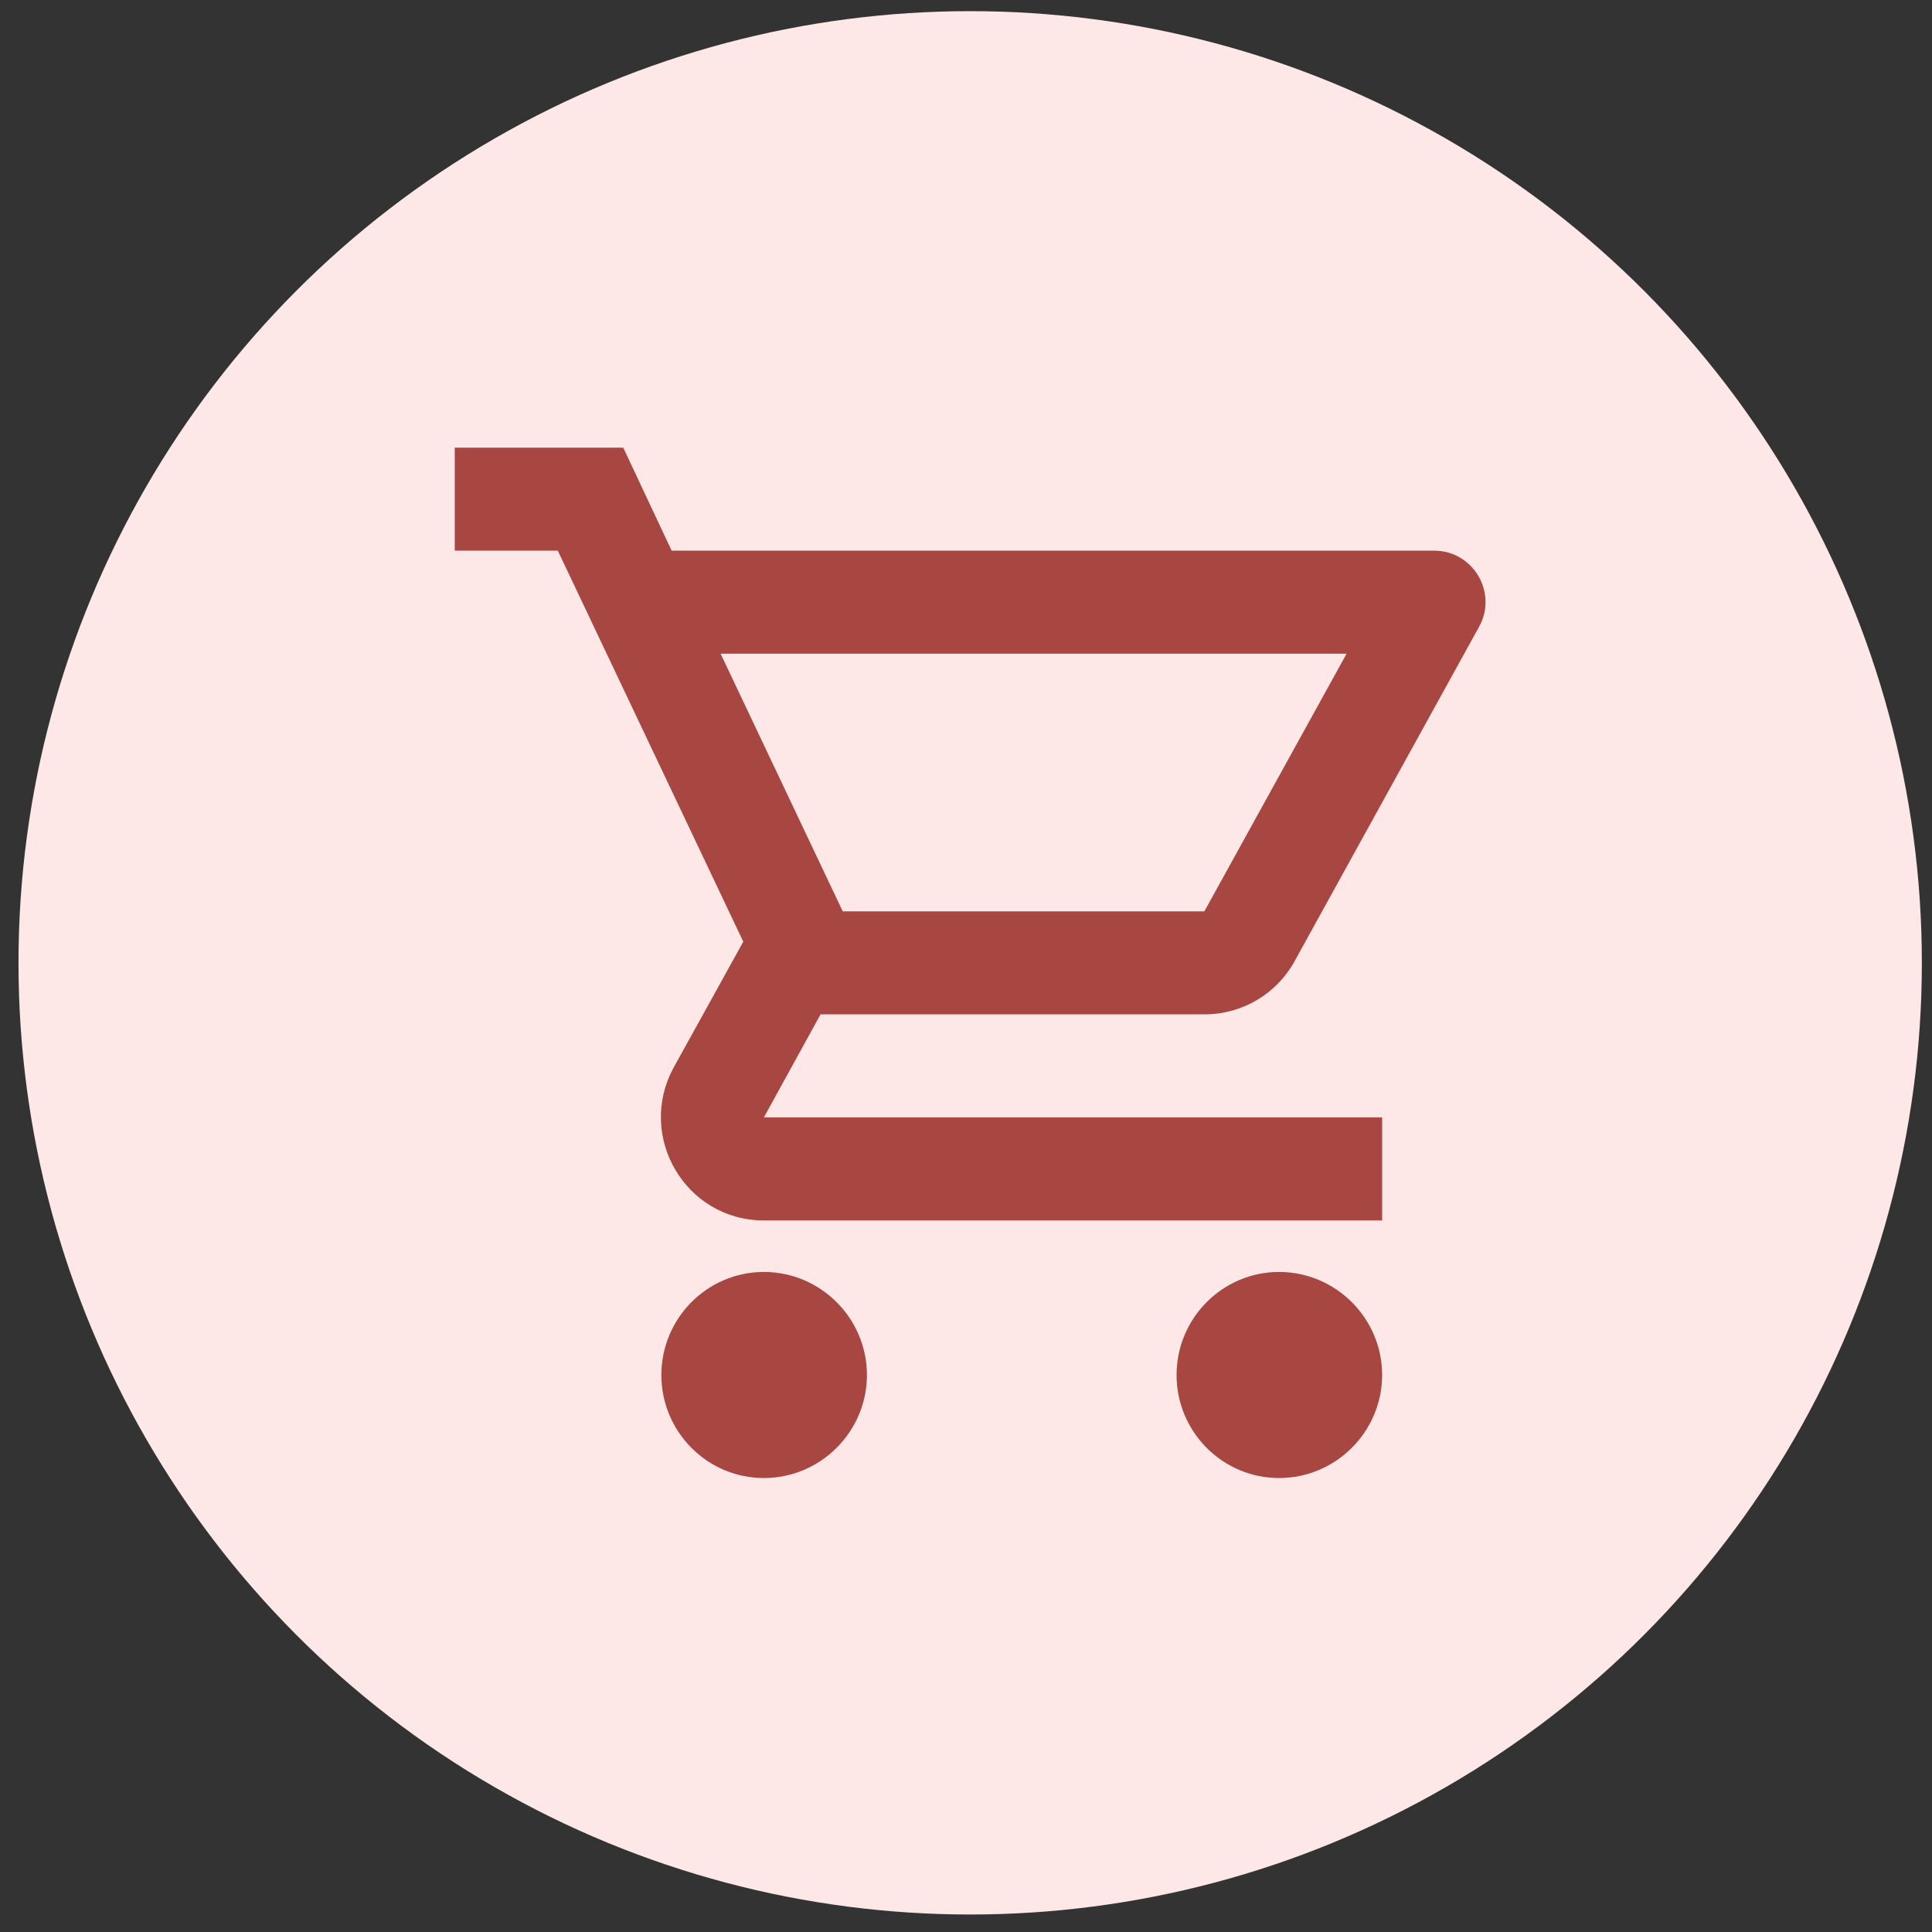
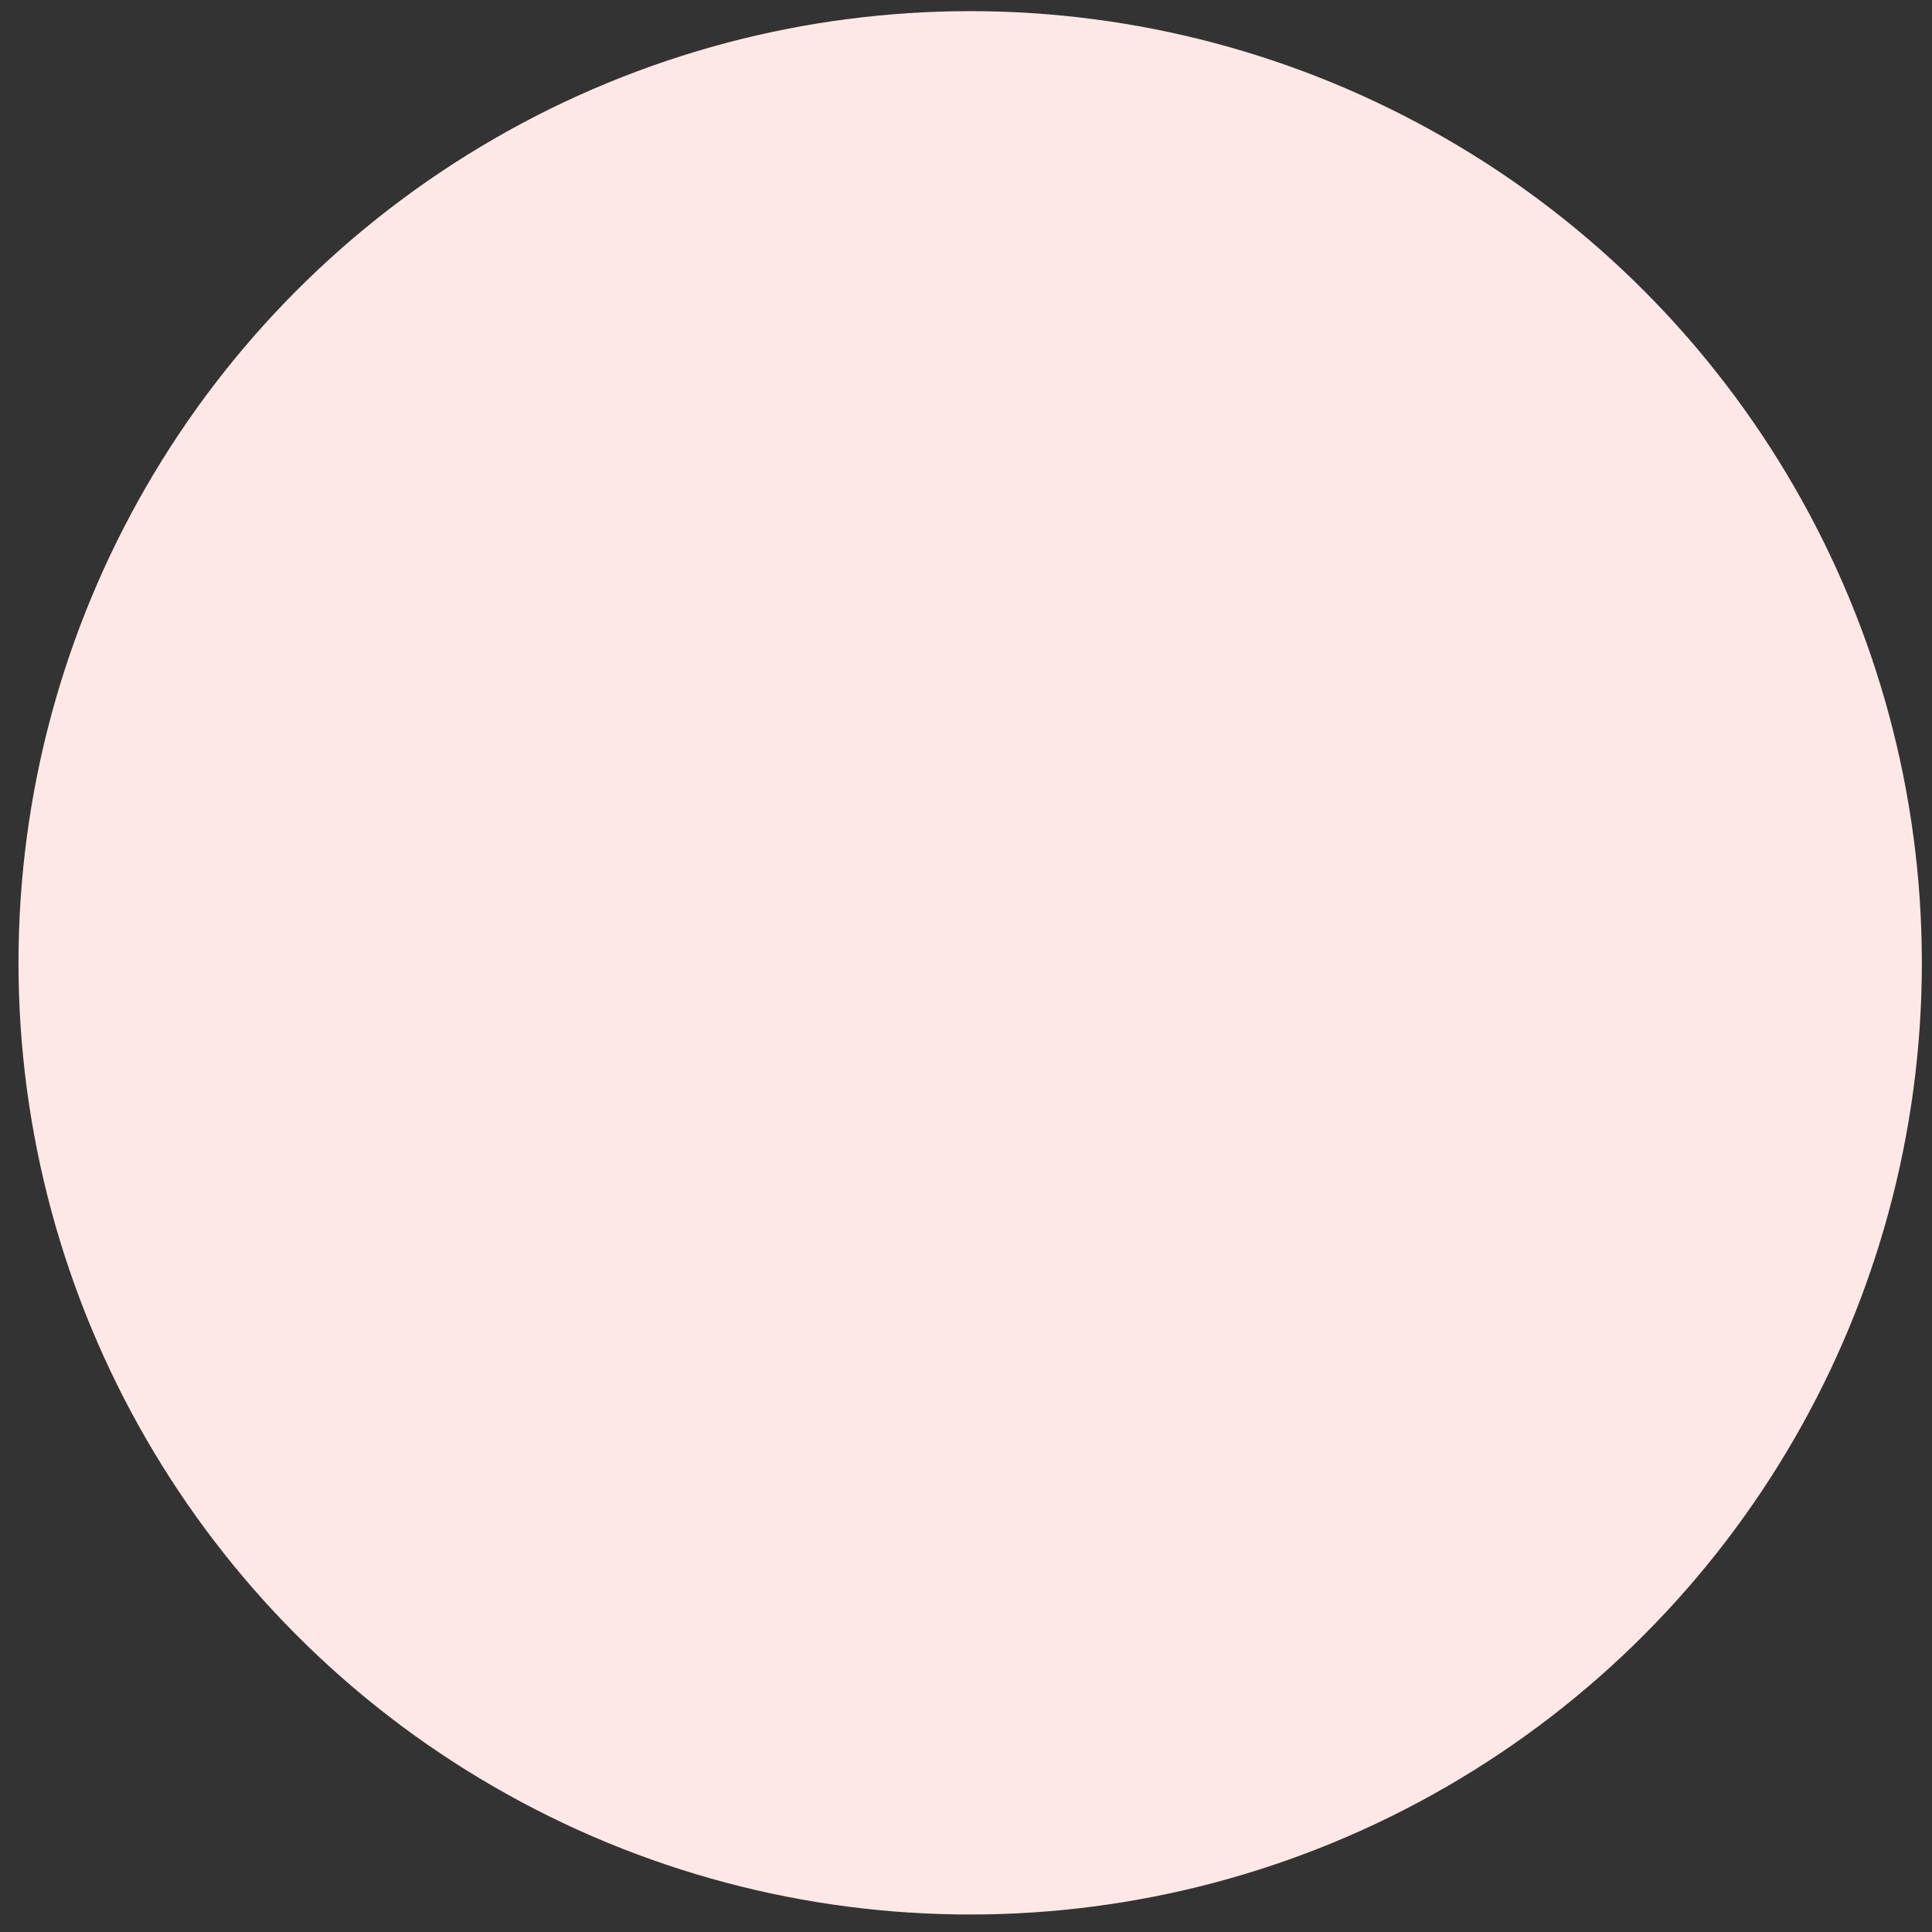
<svg xmlns="http://www.w3.org/2000/svg" width="75" height="75" viewBox="0 0 75 75" fill="none">
  <rect x="0" y="0" width="75" height="75" fill="#333333" stroke="none" />
  <circle cx="37.662" cy="37.377" r="36.944" fill="#FDE8E7" />
-   <path d="M29.654 49.377C27.454 49.377 25.674 51.177 25.674 53.377C25.674 55.577 27.454 57.377 29.654 57.377C31.854 57.377 33.654 55.577 33.654 53.377C33.654 51.177 31.854 49.377 29.654 49.377ZM49.654 49.377C47.454 49.377 45.674 51.177 45.674 53.377C45.674 55.577 47.454 57.377 49.654 57.377C51.854 57.377 53.654 55.577 53.654 53.377C53.654 51.177 51.854 49.377 49.654 49.377ZM46.754 39.377C48.254 39.377 49.574 38.557 50.254 37.317L57.414 24.337C58.154 23.017 57.194 21.377 55.674 21.377H26.074L24.194 17.377H17.654V21.377H21.654L28.854 36.557L26.154 41.437C24.694 44.117 26.614 47.377 29.654 47.377H53.654V43.377H29.654L31.854 39.377H46.754ZM27.974 25.377H52.274L46.754 35.377H32.714L27.974 25.377Z" fill="#A84641" />
</svg>